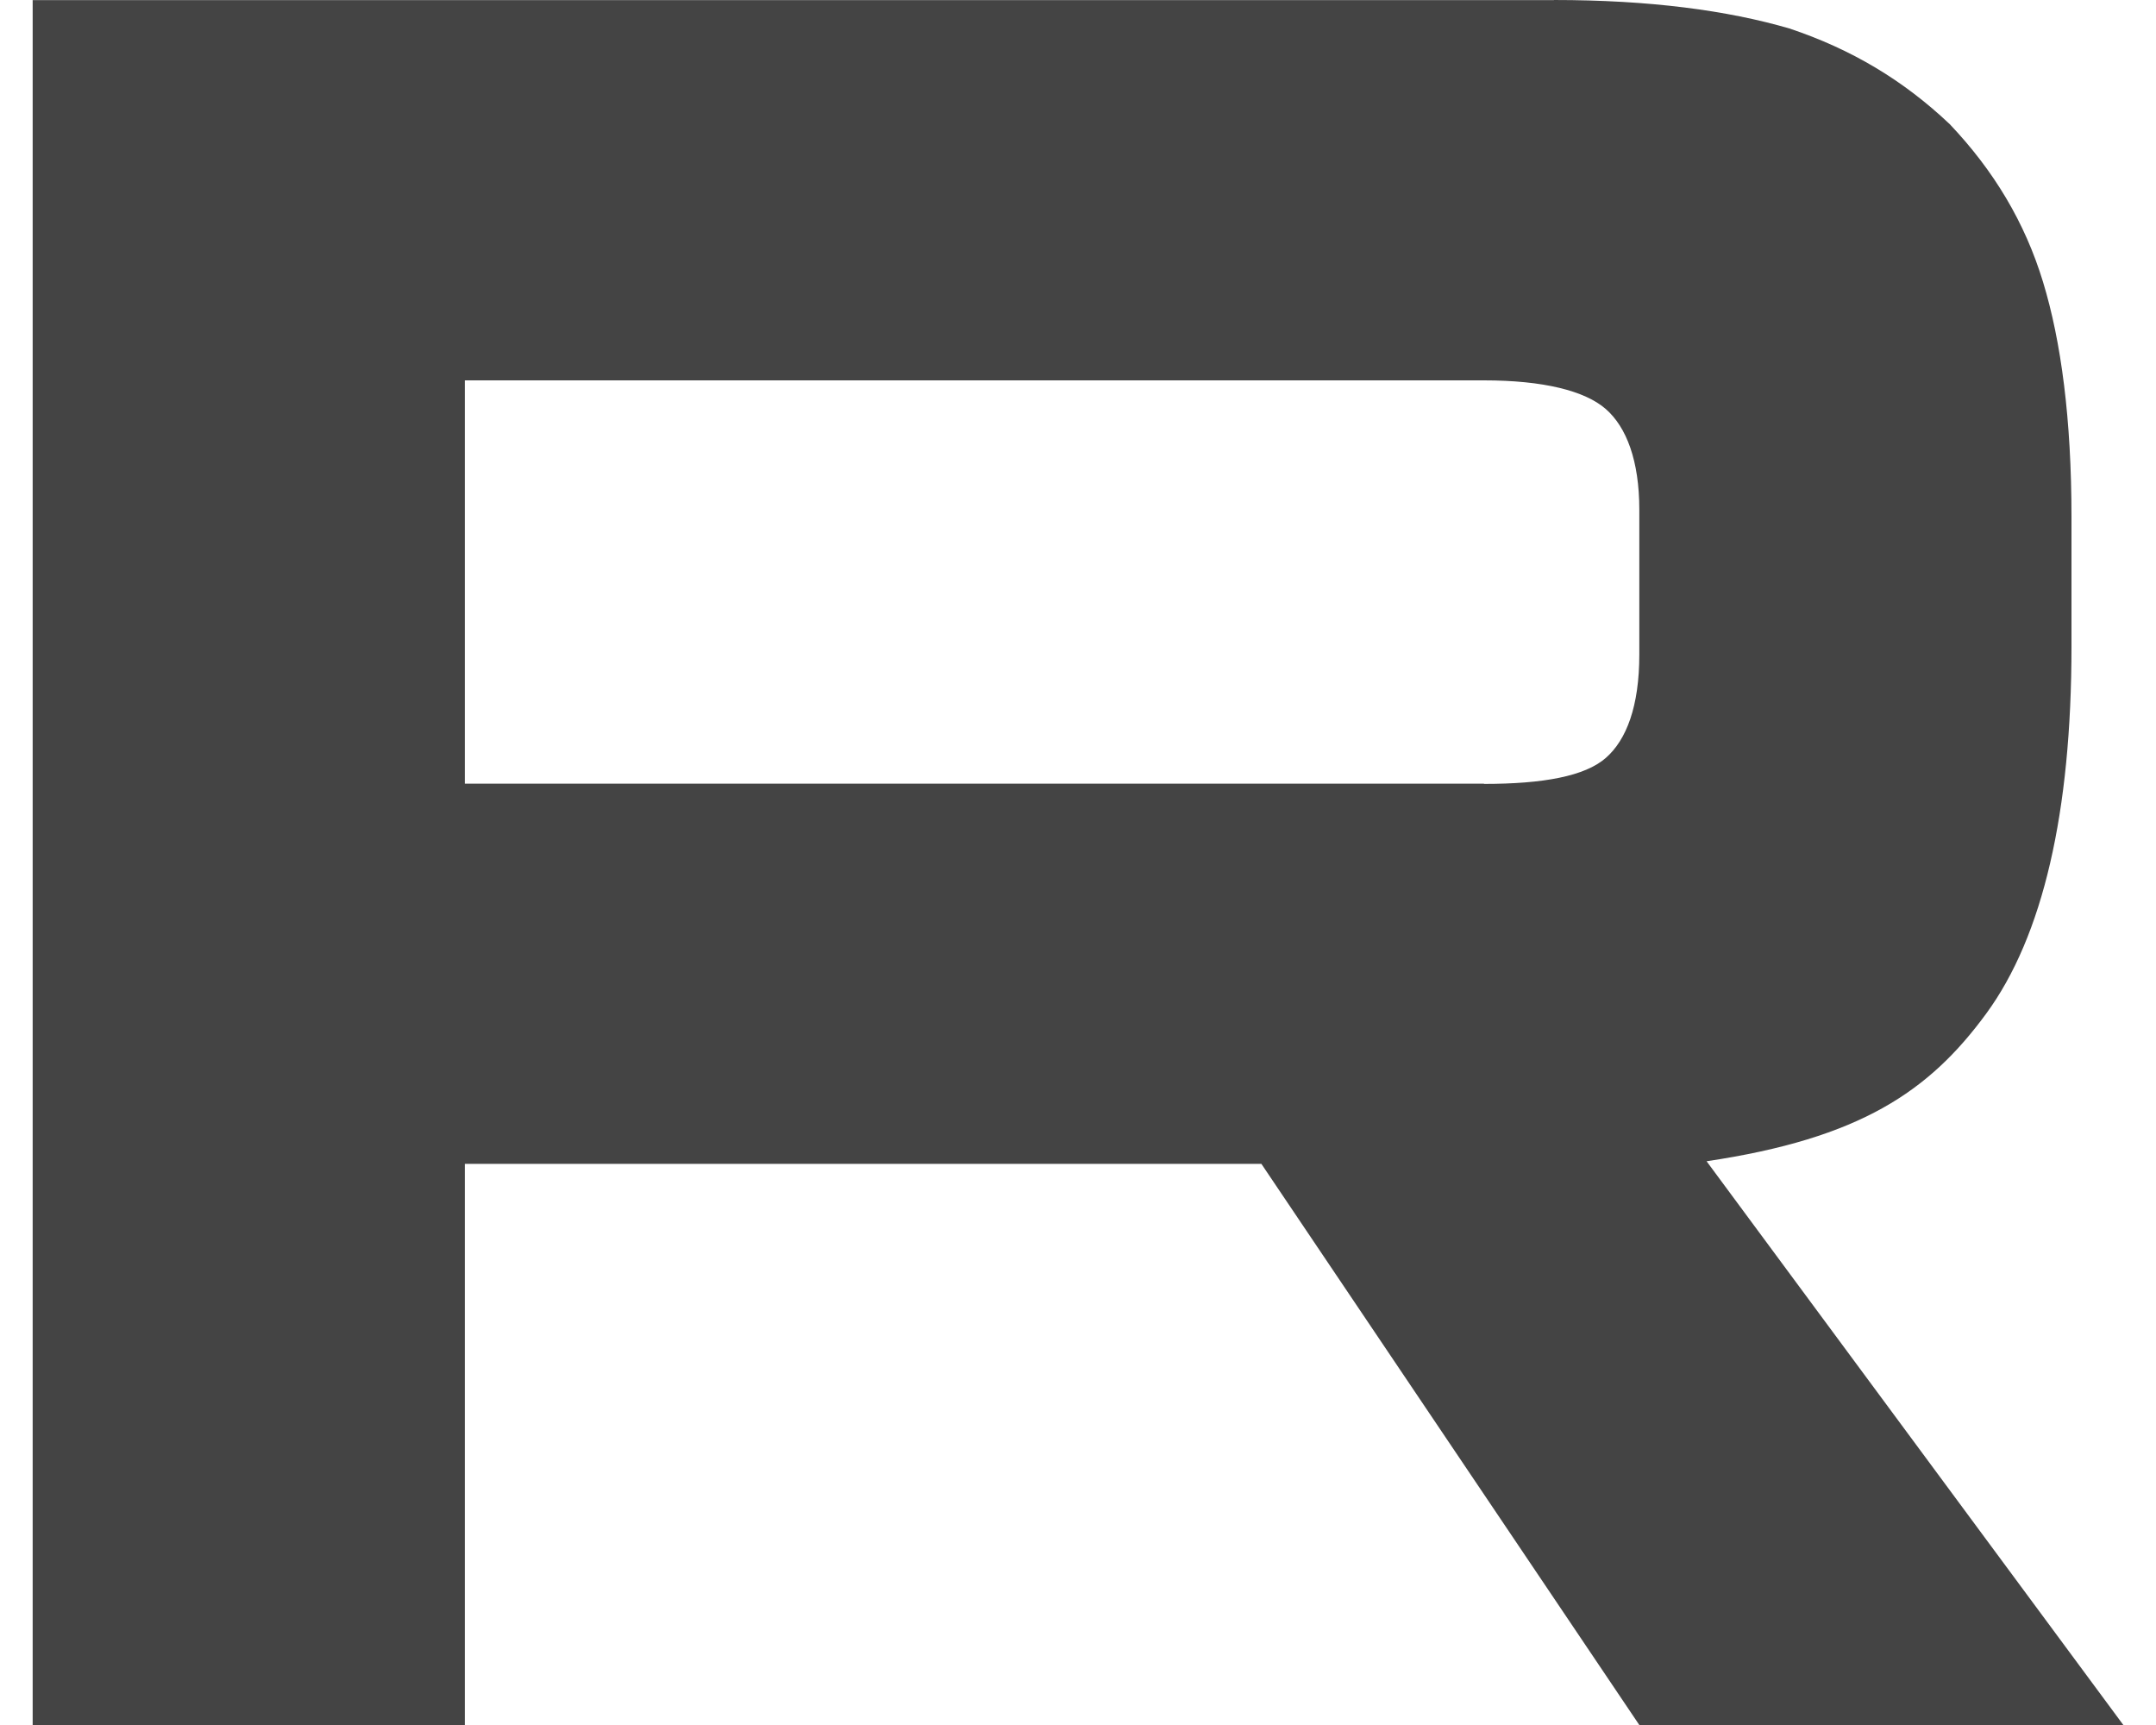
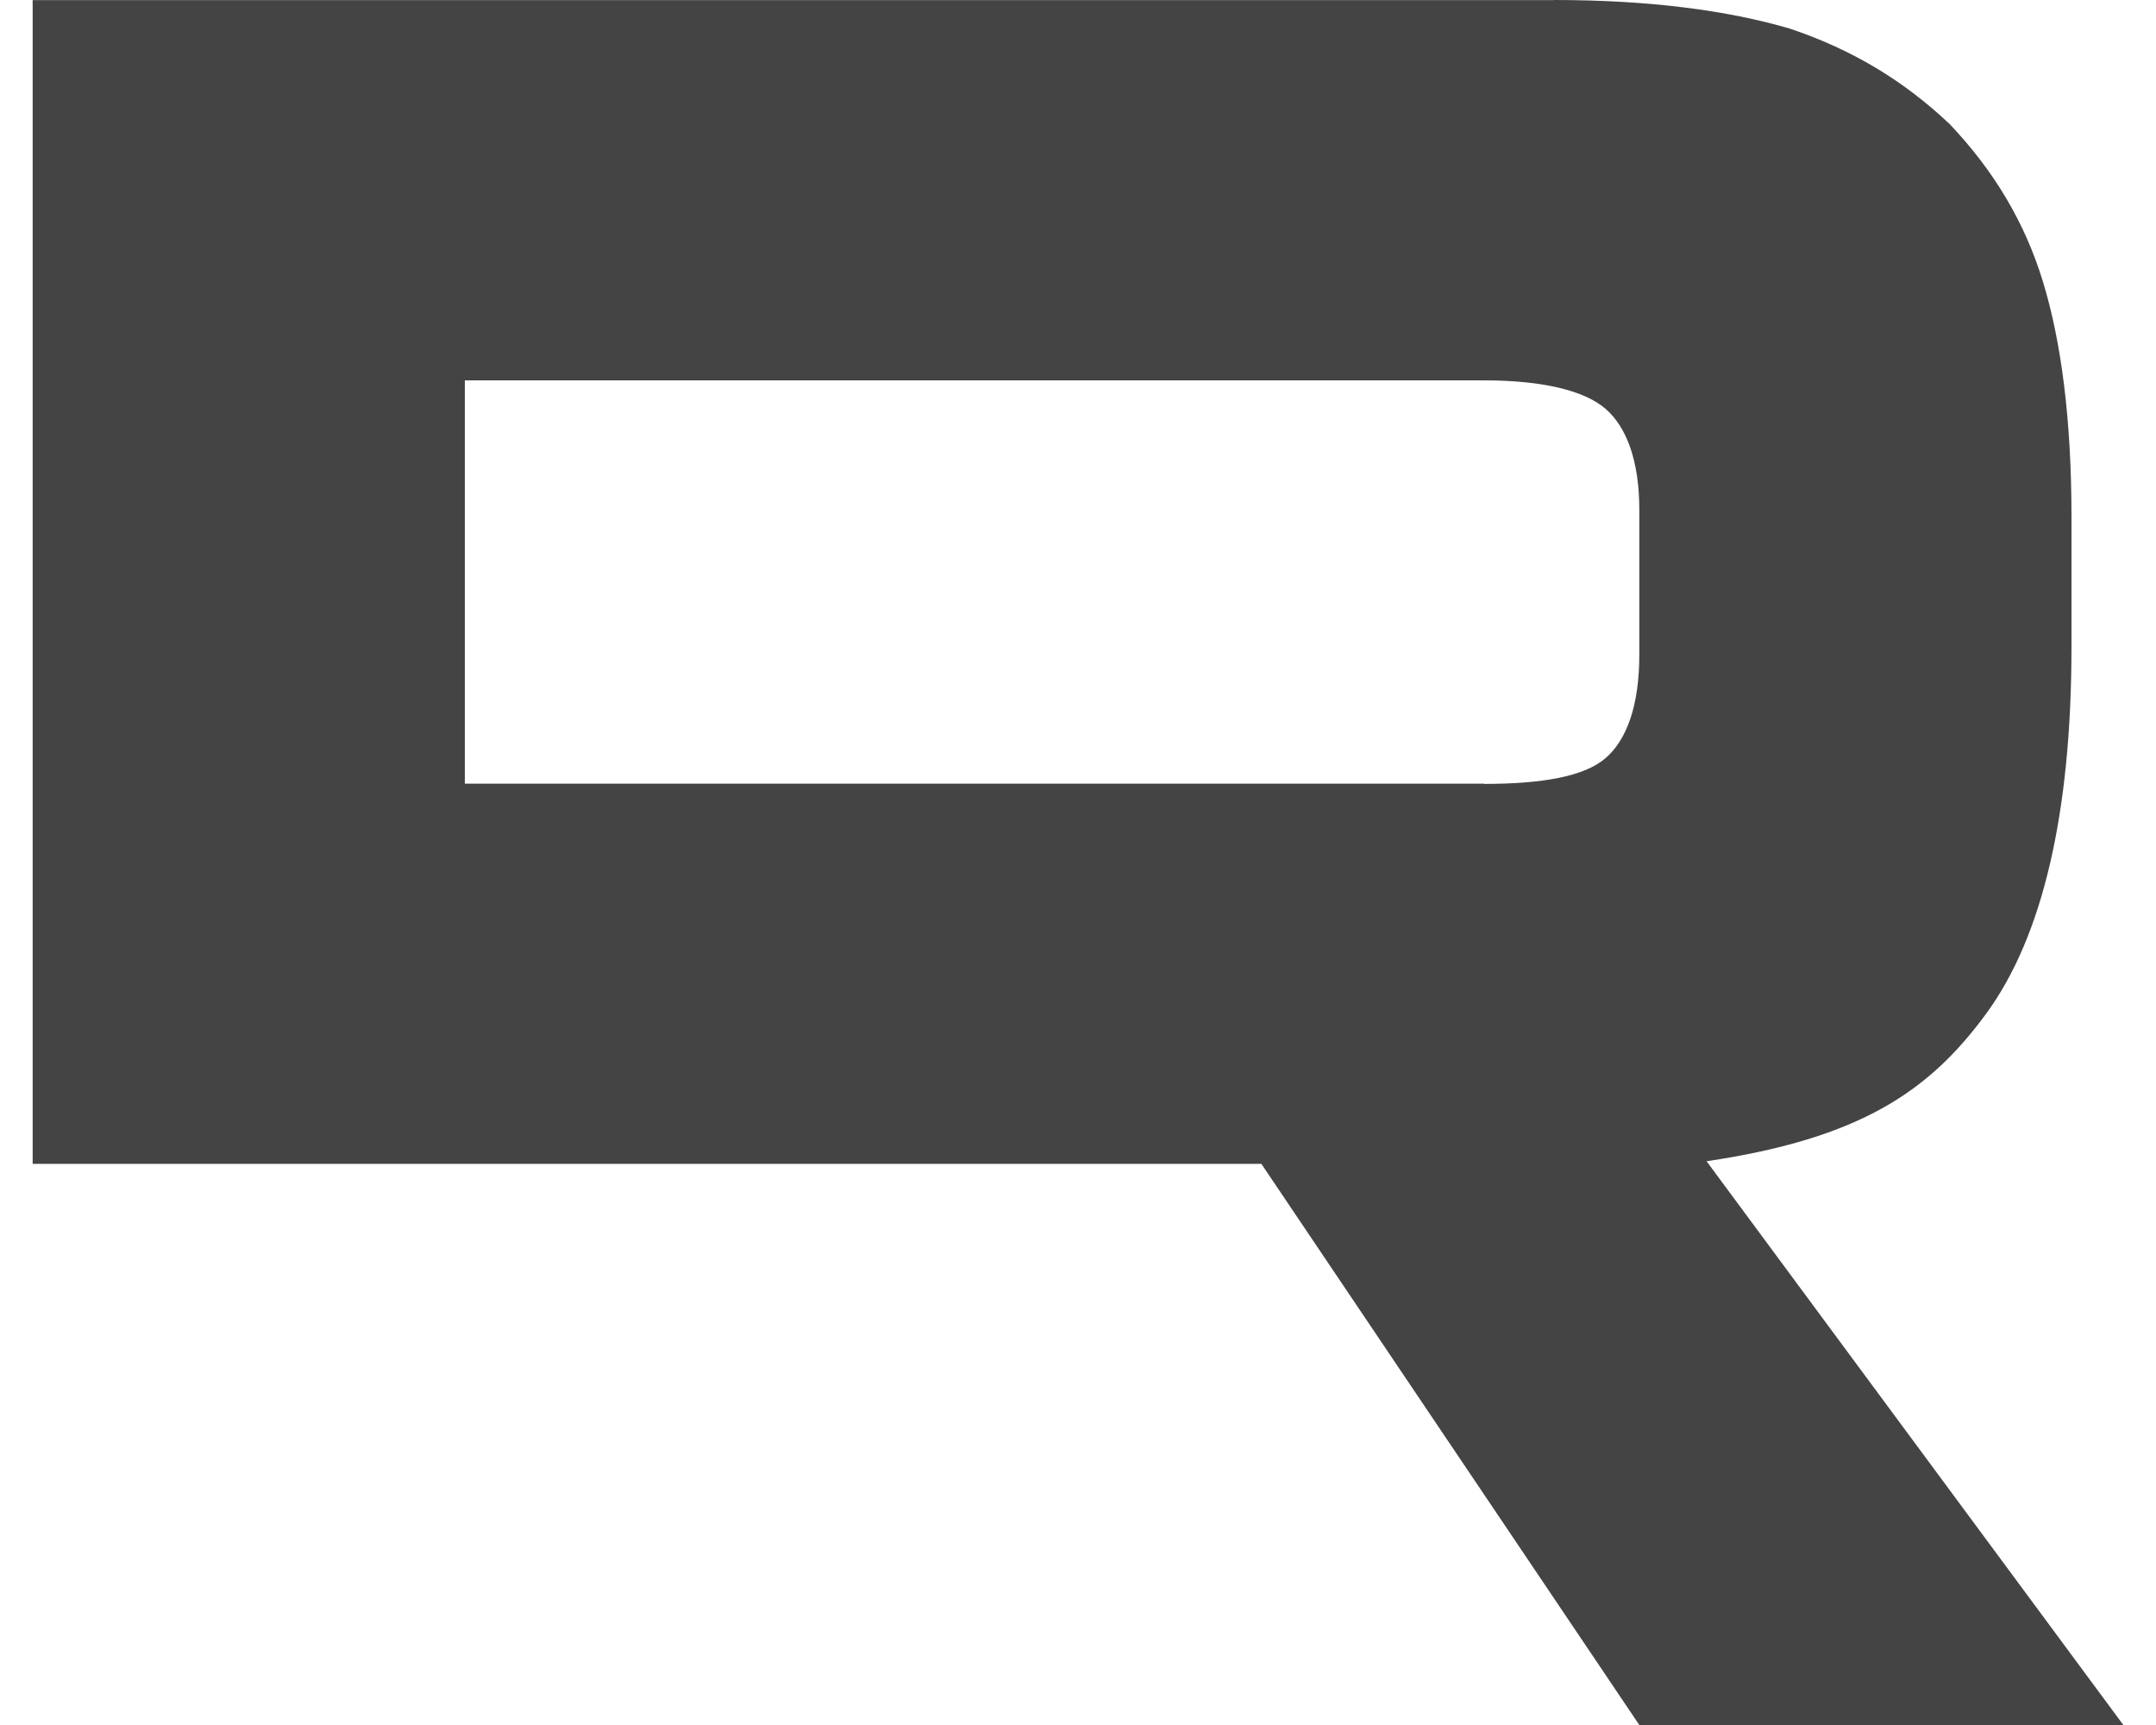
<svg xmlns="http://www.w3.org/2000/svg" width="20" height="16" viewBox="0 0 20 16" fill="none">
-   <path d="M13.766 7.269H4.312V3.528H13.766C14.318 3.528 14.702 3.625 14.895 3.793C15.088 3.961 15.207 4.273 15.207 4.728V6.071C15.207 6.551 15.088 6.863 14.895 7.031C14.702 7.199 14.318 7.271 13.766 7.271V7.269ZM14.415 0.001H0.303V16H4.312V10.795H11.701L15.207 16H19.697L15.831 10.771C17.256 10.559 17.896 10.123 18.424 9.403C18.952 8.683 19.216 7.532 19.216 5.997V4.797C19.216 3.886 19.12 3.166 18.952 2.615C18.784 2.063 18.496 1.583 18.087 1.152C17.656 0.744 17.176 0.457 16.599 0.264C16.022 0.096 15.302 0 14.415 0V0.001Z" fill="#444444" />
+   <path d="M13.766 7.269H4.312V3.528H13.766C14.318 3.528 14.702 3.625 14.895 3.793C15.088 3.961 15.207 4.273 15.207 4.728V6.071C15.207 6.551 15.088 6.863 14.895 7.031C14.702 7.199 14.318 7.271 13.766 7.271V7.269ZM14.415 0.001H0.303V16V10.795H11.701L15.207 16H19.697L15.831 10.771C17.256 10.559 17.896 10.123 18.424 9.403C18.952 8.683 19.216 7.532 19.216 5.997V4.797C19.216 3.886 19.12 3.166 18.952 2.615C18.784 2.063 18.496 1.583 18.087 1.152C17.656 0.744 17.176 0.457 16.599 0.264C16.022 0.096 15.302 0 14.415 0V0.001Z" fill="#444444" />
</svg>